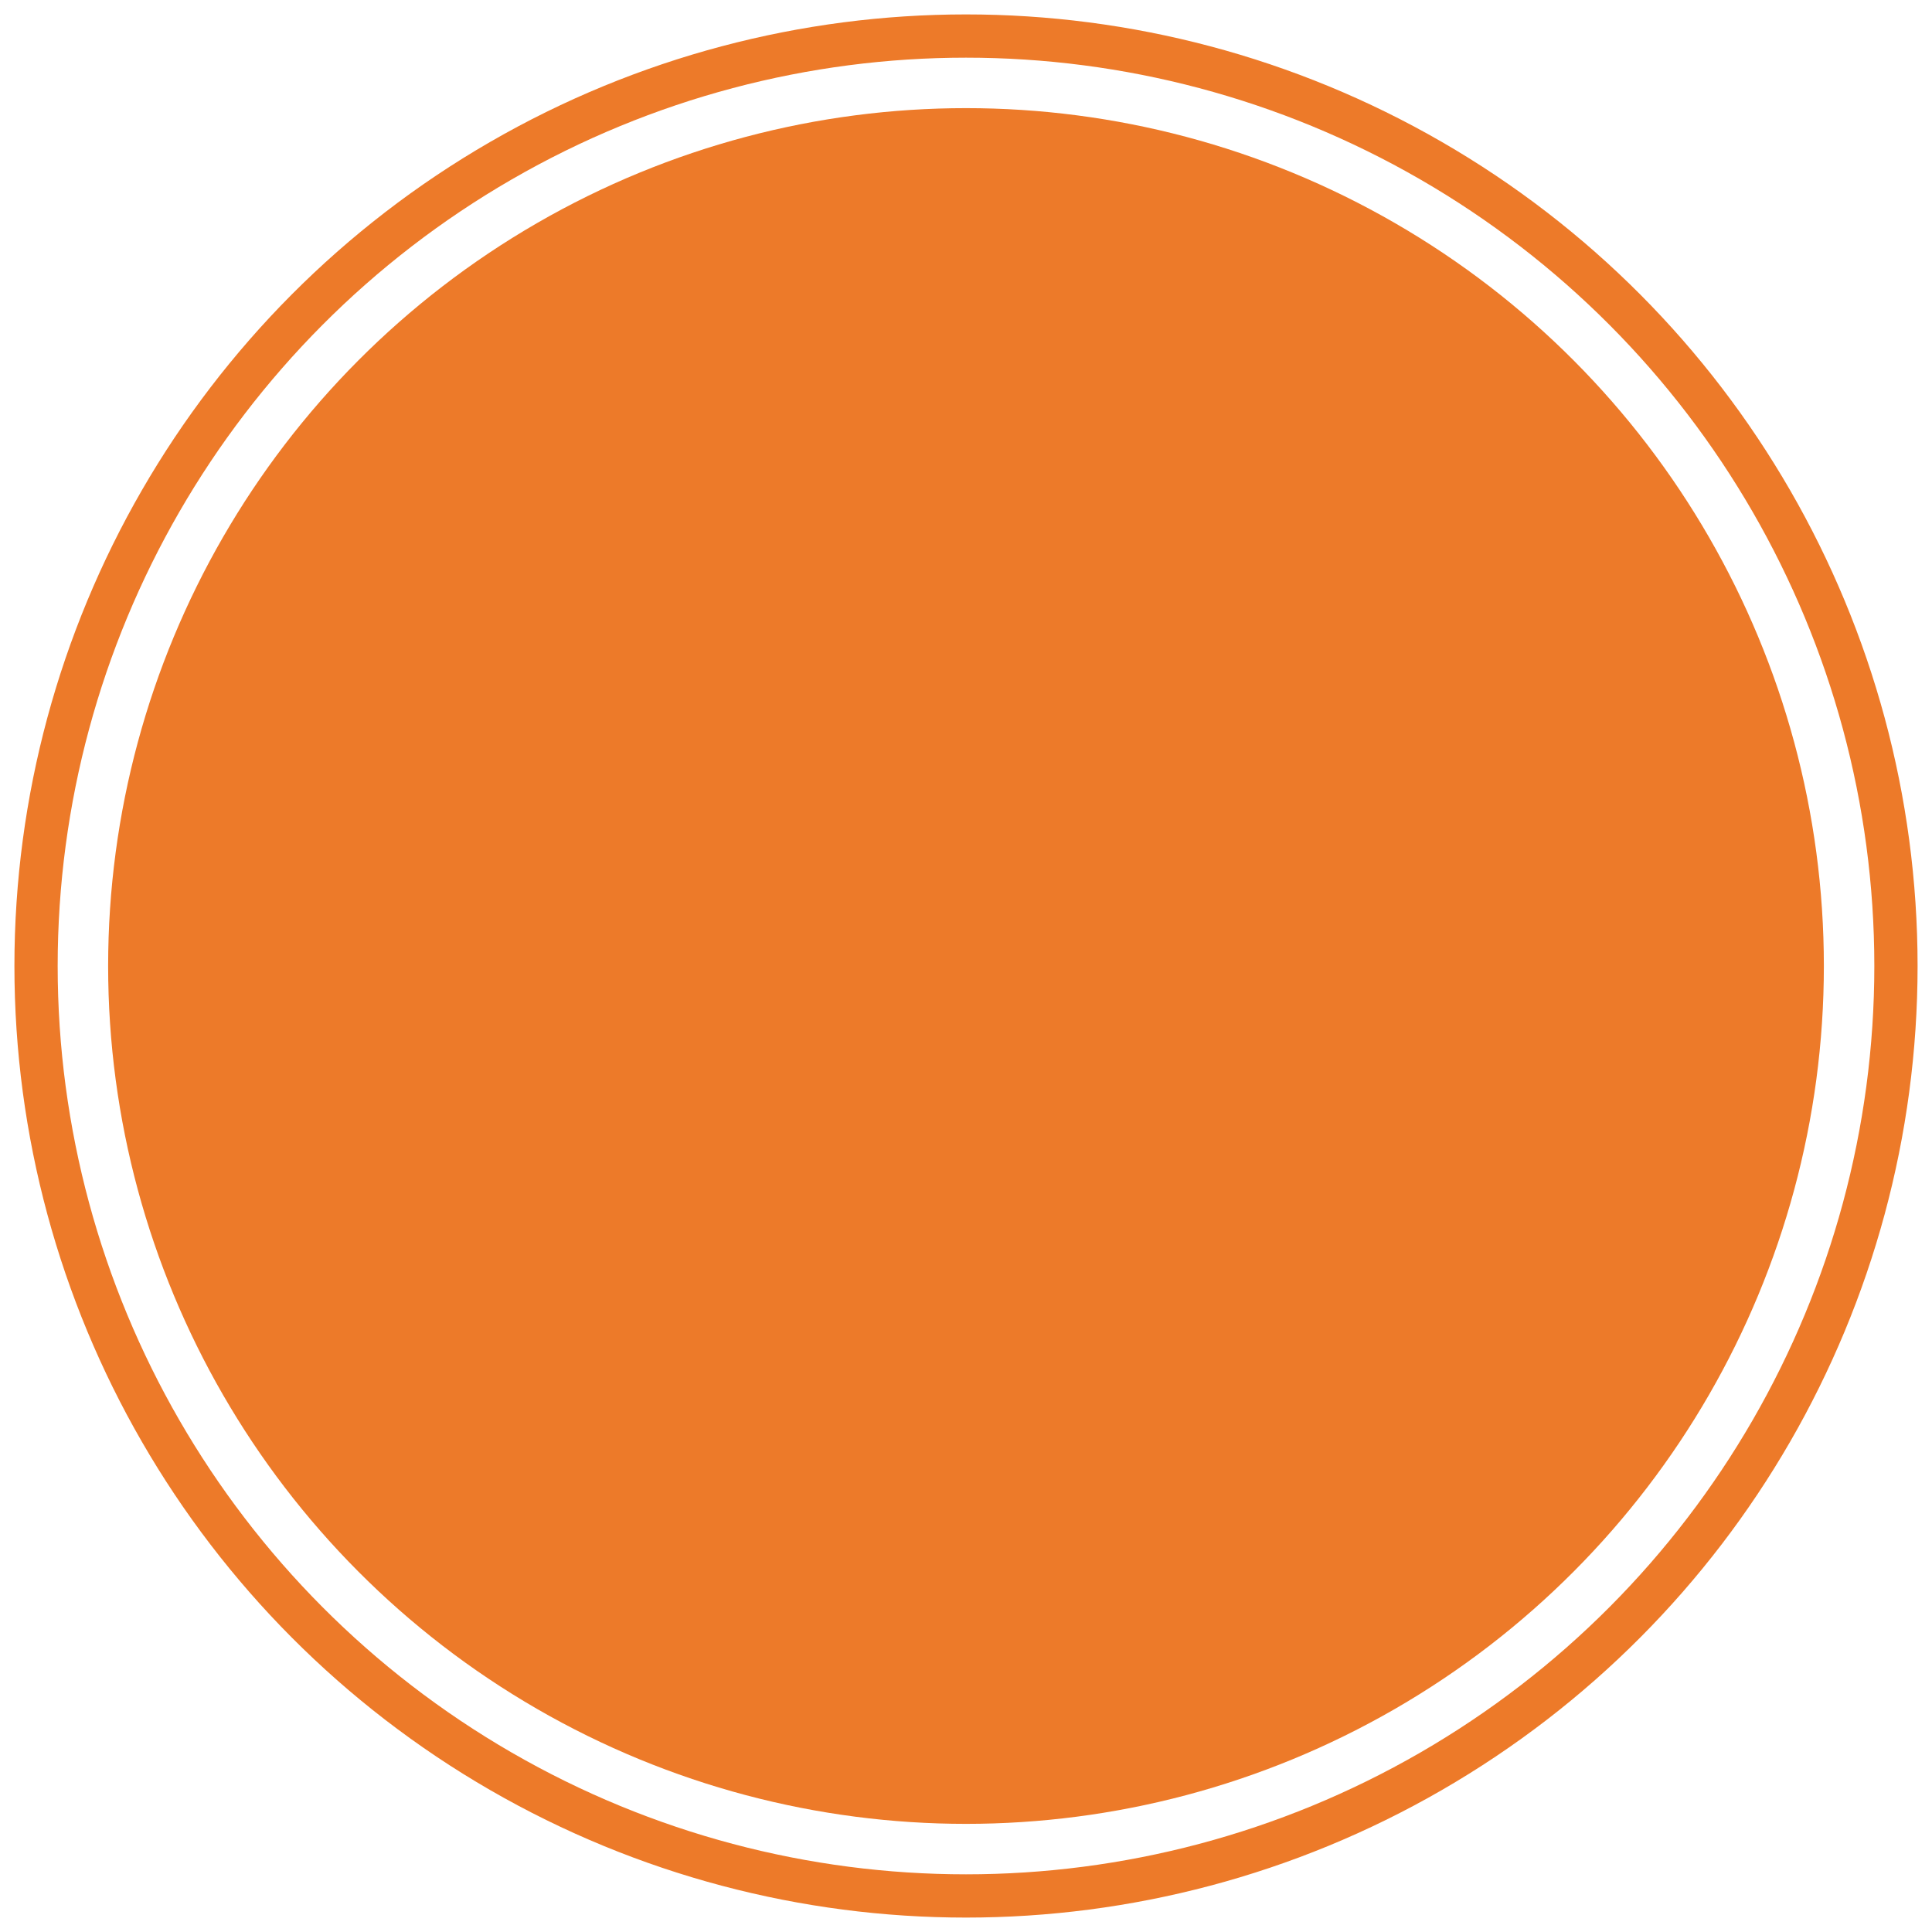
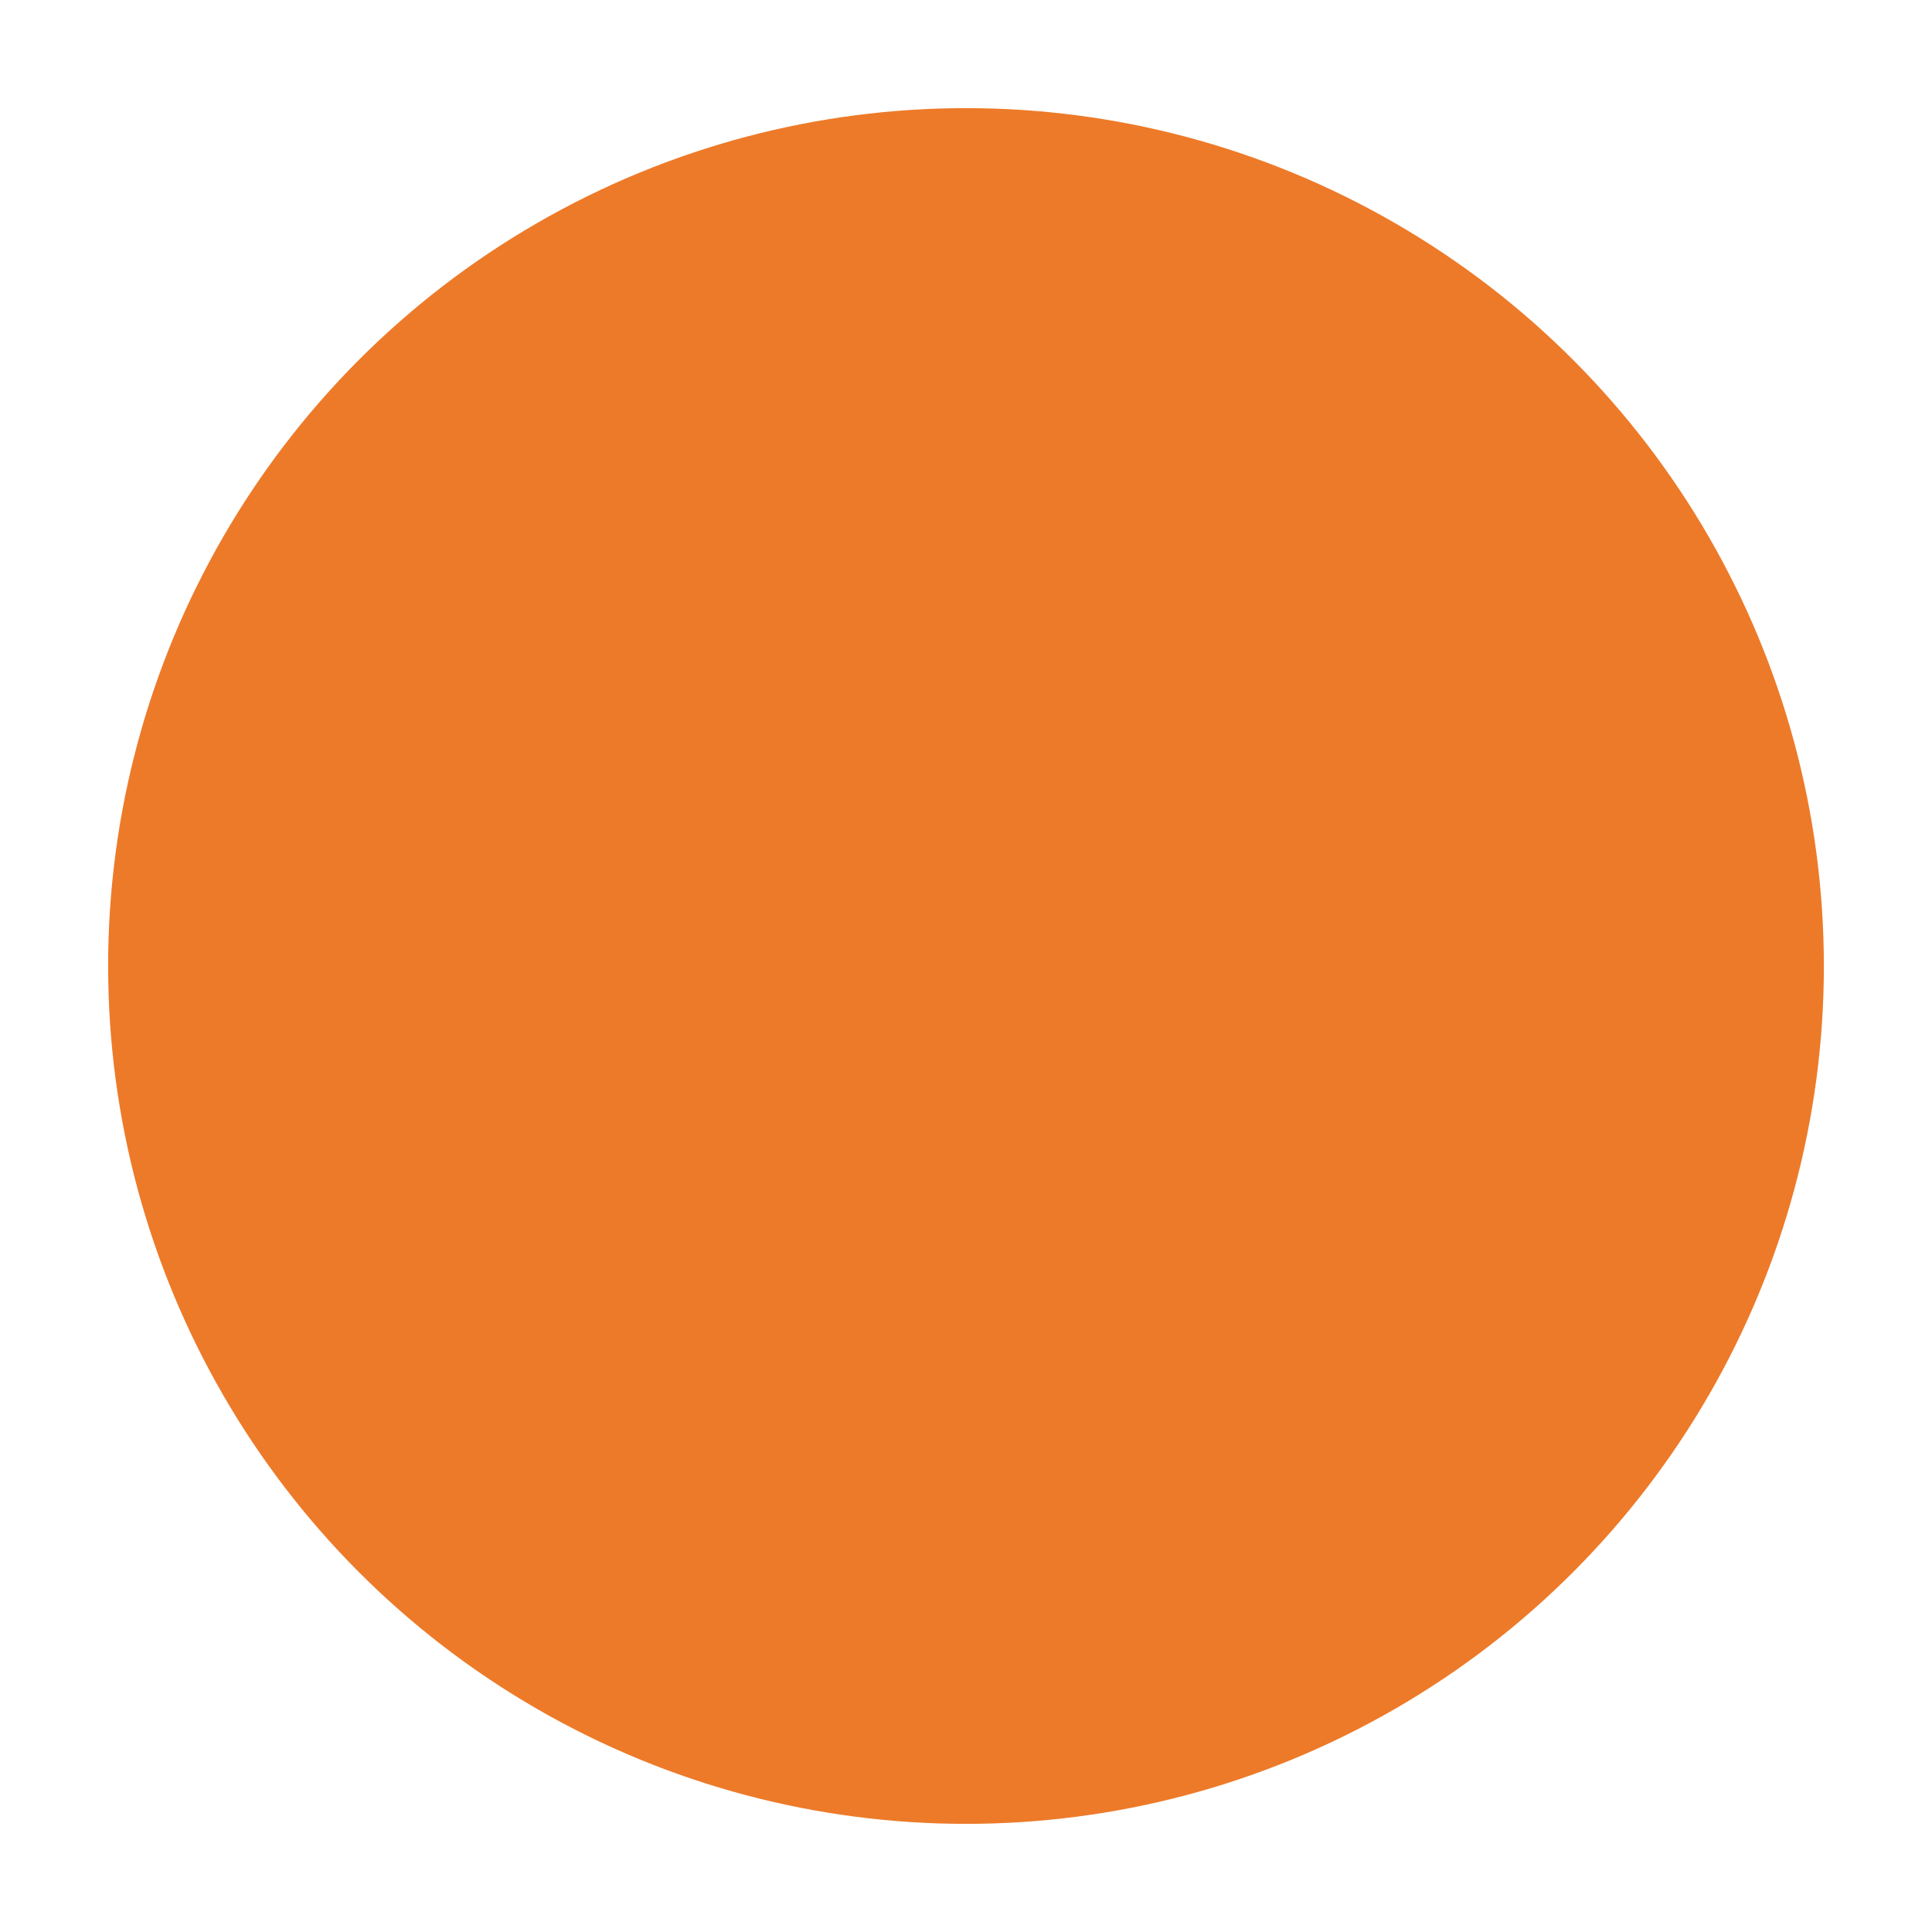
<svg xmlns="http://www.w3.org/2000/svg" version="1.1" id="图层_1" x="0px" y="0px" viewBox="0 0 134 134" style="enable-background:new 0 0 134 134;" xml:space="preserve">
  <style type="text/css">
	.st0{fill:none;stroke:#ED7A29;stroke-width:3;stroke-miterlimit:10;}
	.st1{fill:#ED7A29;}
</style>
-   <circle class="st0" cx="67" cy="67" r="64.5" />
  <circle class="st1" cx="67" cy="67" r="59.5" />
</svg>